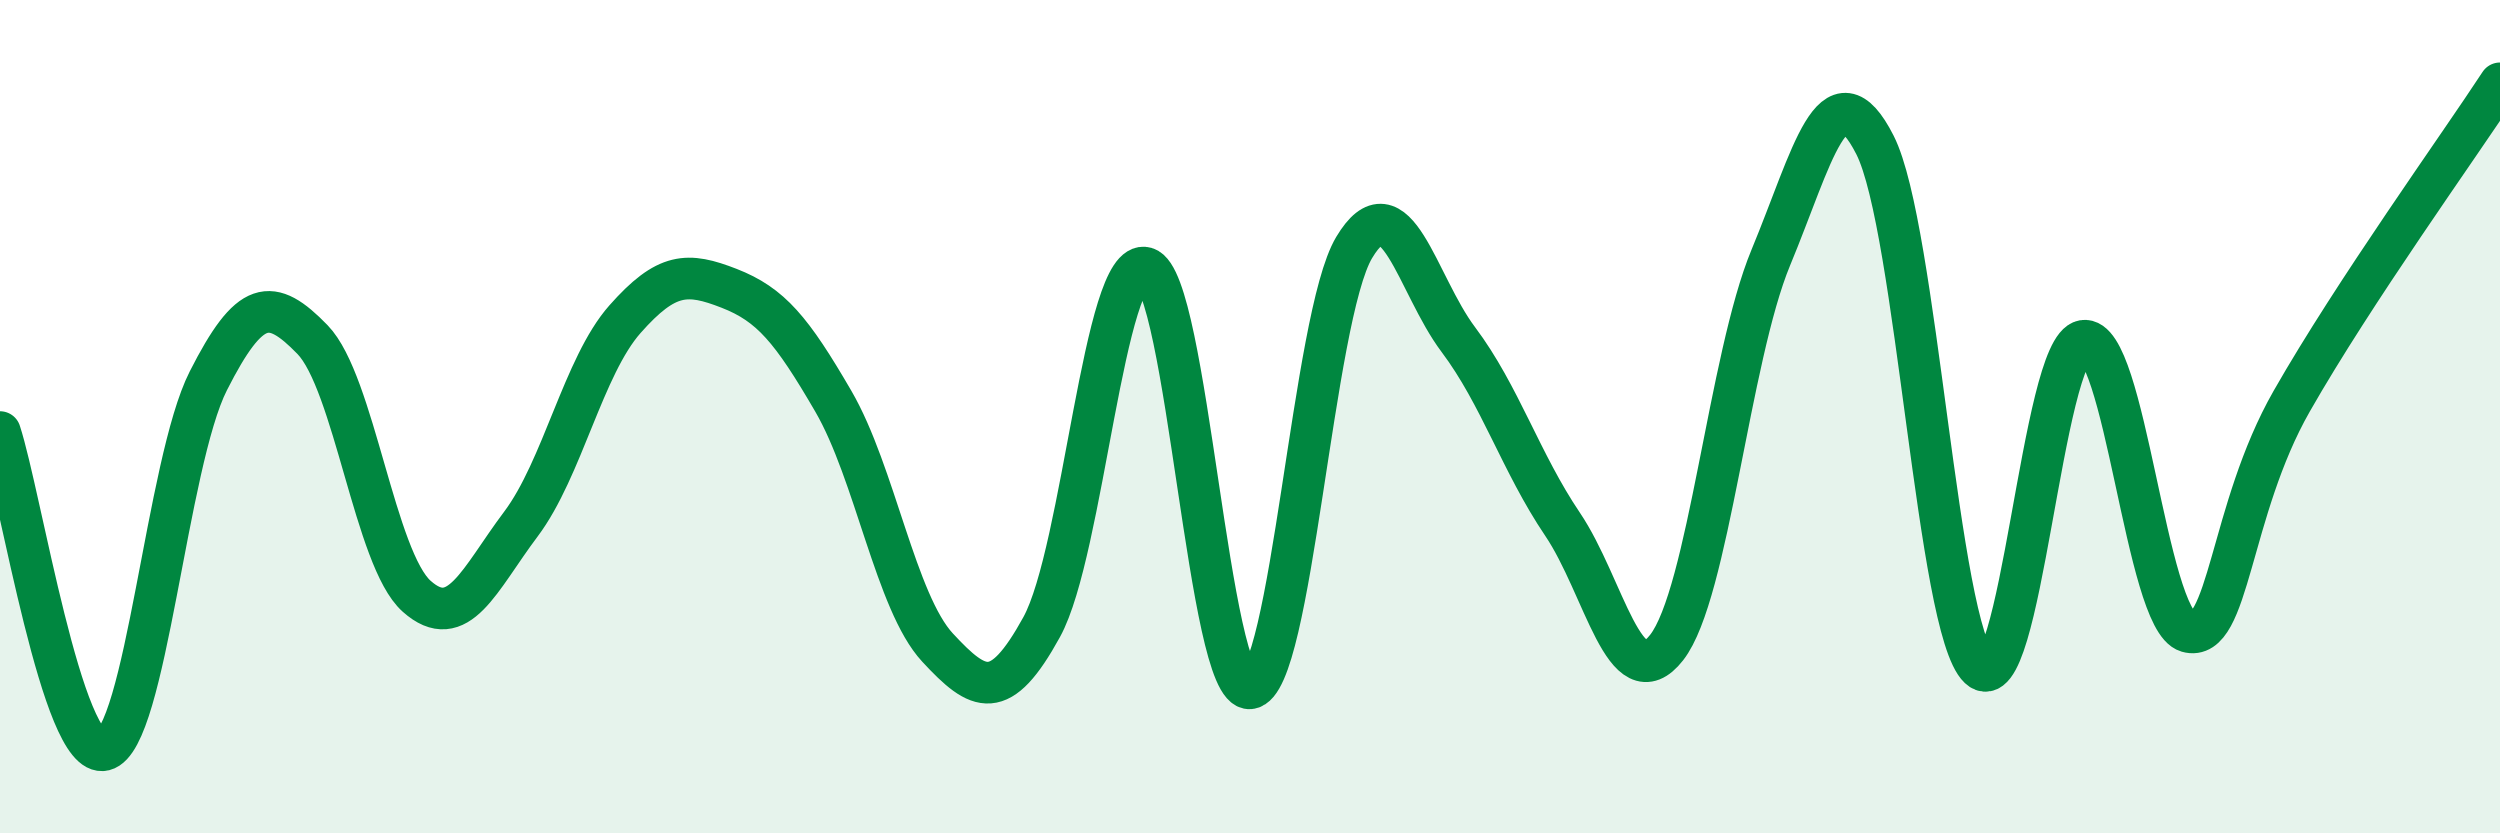
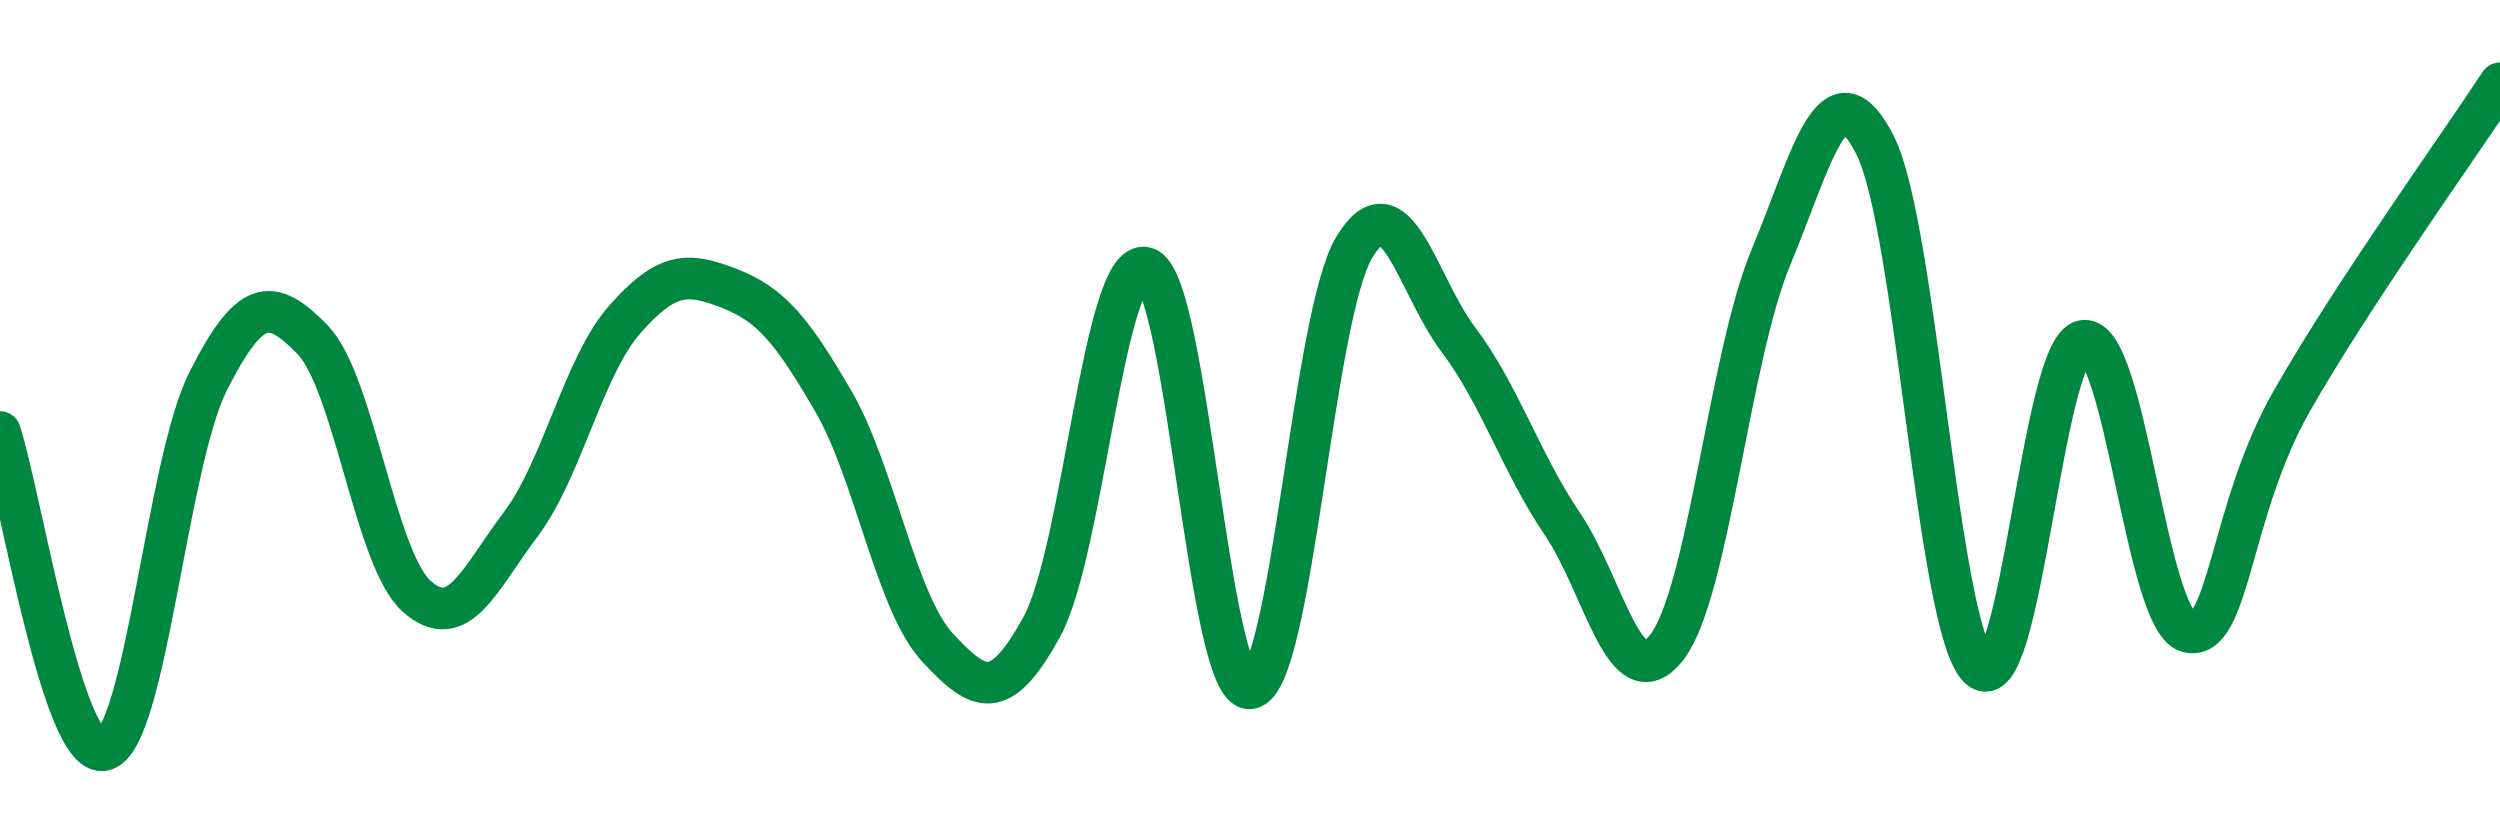
<svg xmlns="http://www.w3.org/2000/svg" width="60" height="20" viewBox="0 0 60 20">
-   <path d="M 0,10.37 C 0.5,11.9 1.5,18.25 2.5,18 C 3.5,17.75 4,11.11 5,9.14 C 6,7.17 6.5,7.12 7.5,8.15 C 8.5,9.18 9,13.42 10,14.31 C 11,15.2 11.5,13.91 12.5,12.58 C 13.5,11.25 14,8.79 15,7.66 C 16,6.53 16.5,6.53 17.5,6.92 C 18.5,7.31 19,7.91 20,9.63 C 21,11.35 21.5,14.46 22.5,15.54 C 23.5,16.62 24,16.87 25,15.05 C 26,13.23 26.5,6.14 27.5,6.43 C 28.5,6.72 29,16.62 30,16.52 C 31,16.42 31.5,7.61 32.5,5.94 C 33.5,4.27 34,6.82 35,8.15 C 36,9.48 36.5,11.1 37.5,12.58 C 38.5,14.06 39,16.82 40,15.54 C 41,14.26 41.5,8.59 42.5,6.18 C 43.5,3.77 44,1.51 45,3.48 C 46,5.45 46.5,15.09 47.5,16.03 C 48.5,16.97 49,8.35 50,8.18 C 51,8.01 51.5,14.87 52.5,15.16 C 53.5,15.45 53.5,12.26 55,9.63 C 56.5,7 59,3.53 60,2L60 20L0 20Z" fill="#008740" opacity="0.1" stroke-linecap="round" stroke-linejoin="round" />
  <path d="M 0,10.37 C 0.5,11.9 1.5,18.25 2.5,18 C 3.5,17.75 4,11.11 5,9.14 C 6,7.17 6.5,7.12 7.5,8.15 C 8.5,9.18 9,13.42 10,14.31 C 11,15.2 11.5,13.91 12.5,12.58 C 13.5,11.25 14,8.79 15,7.66 C 16,6.53 16.5,6.53 17.5,6.92 C 18.5,7.31 19,7.91 20,9.63 C 21,11.35 21.5,14.46 22.5,15.54 C 23.5,16.62 24,16.87 25,15.05 C 26,13.23 26.5,6.14 27.5,6.43 C 28.5,6.72 29,16.62 30,16.52 C 31,16.42 31.5,7.61 32.5,5.94 C 33.5,4.27 34,6.82 35,8.15 C 36,9.48 36.5,11.1 37.5,12.58 C 38.5,14.06 39,16.82 40,15.54 C 41,14.26 41.5,8.59 42.5,6.18 C 43.5,3.77 44,1.51 45,3.48 C 46,5.45 46.5,15.09 47.5,16.03 C 48.5,16.97 49,8.35 50,8.18 C 51,8.01 51.5,14.87 52.5,15.16 C 53.5,15.45 53.5,12.26 55,9.63 C 56.5,7 59,3.53 60,2" stroke="#008740" stroke-width="1" fill="none" stroke-linecap="round" stroke-linejoin="round" />
</svg>